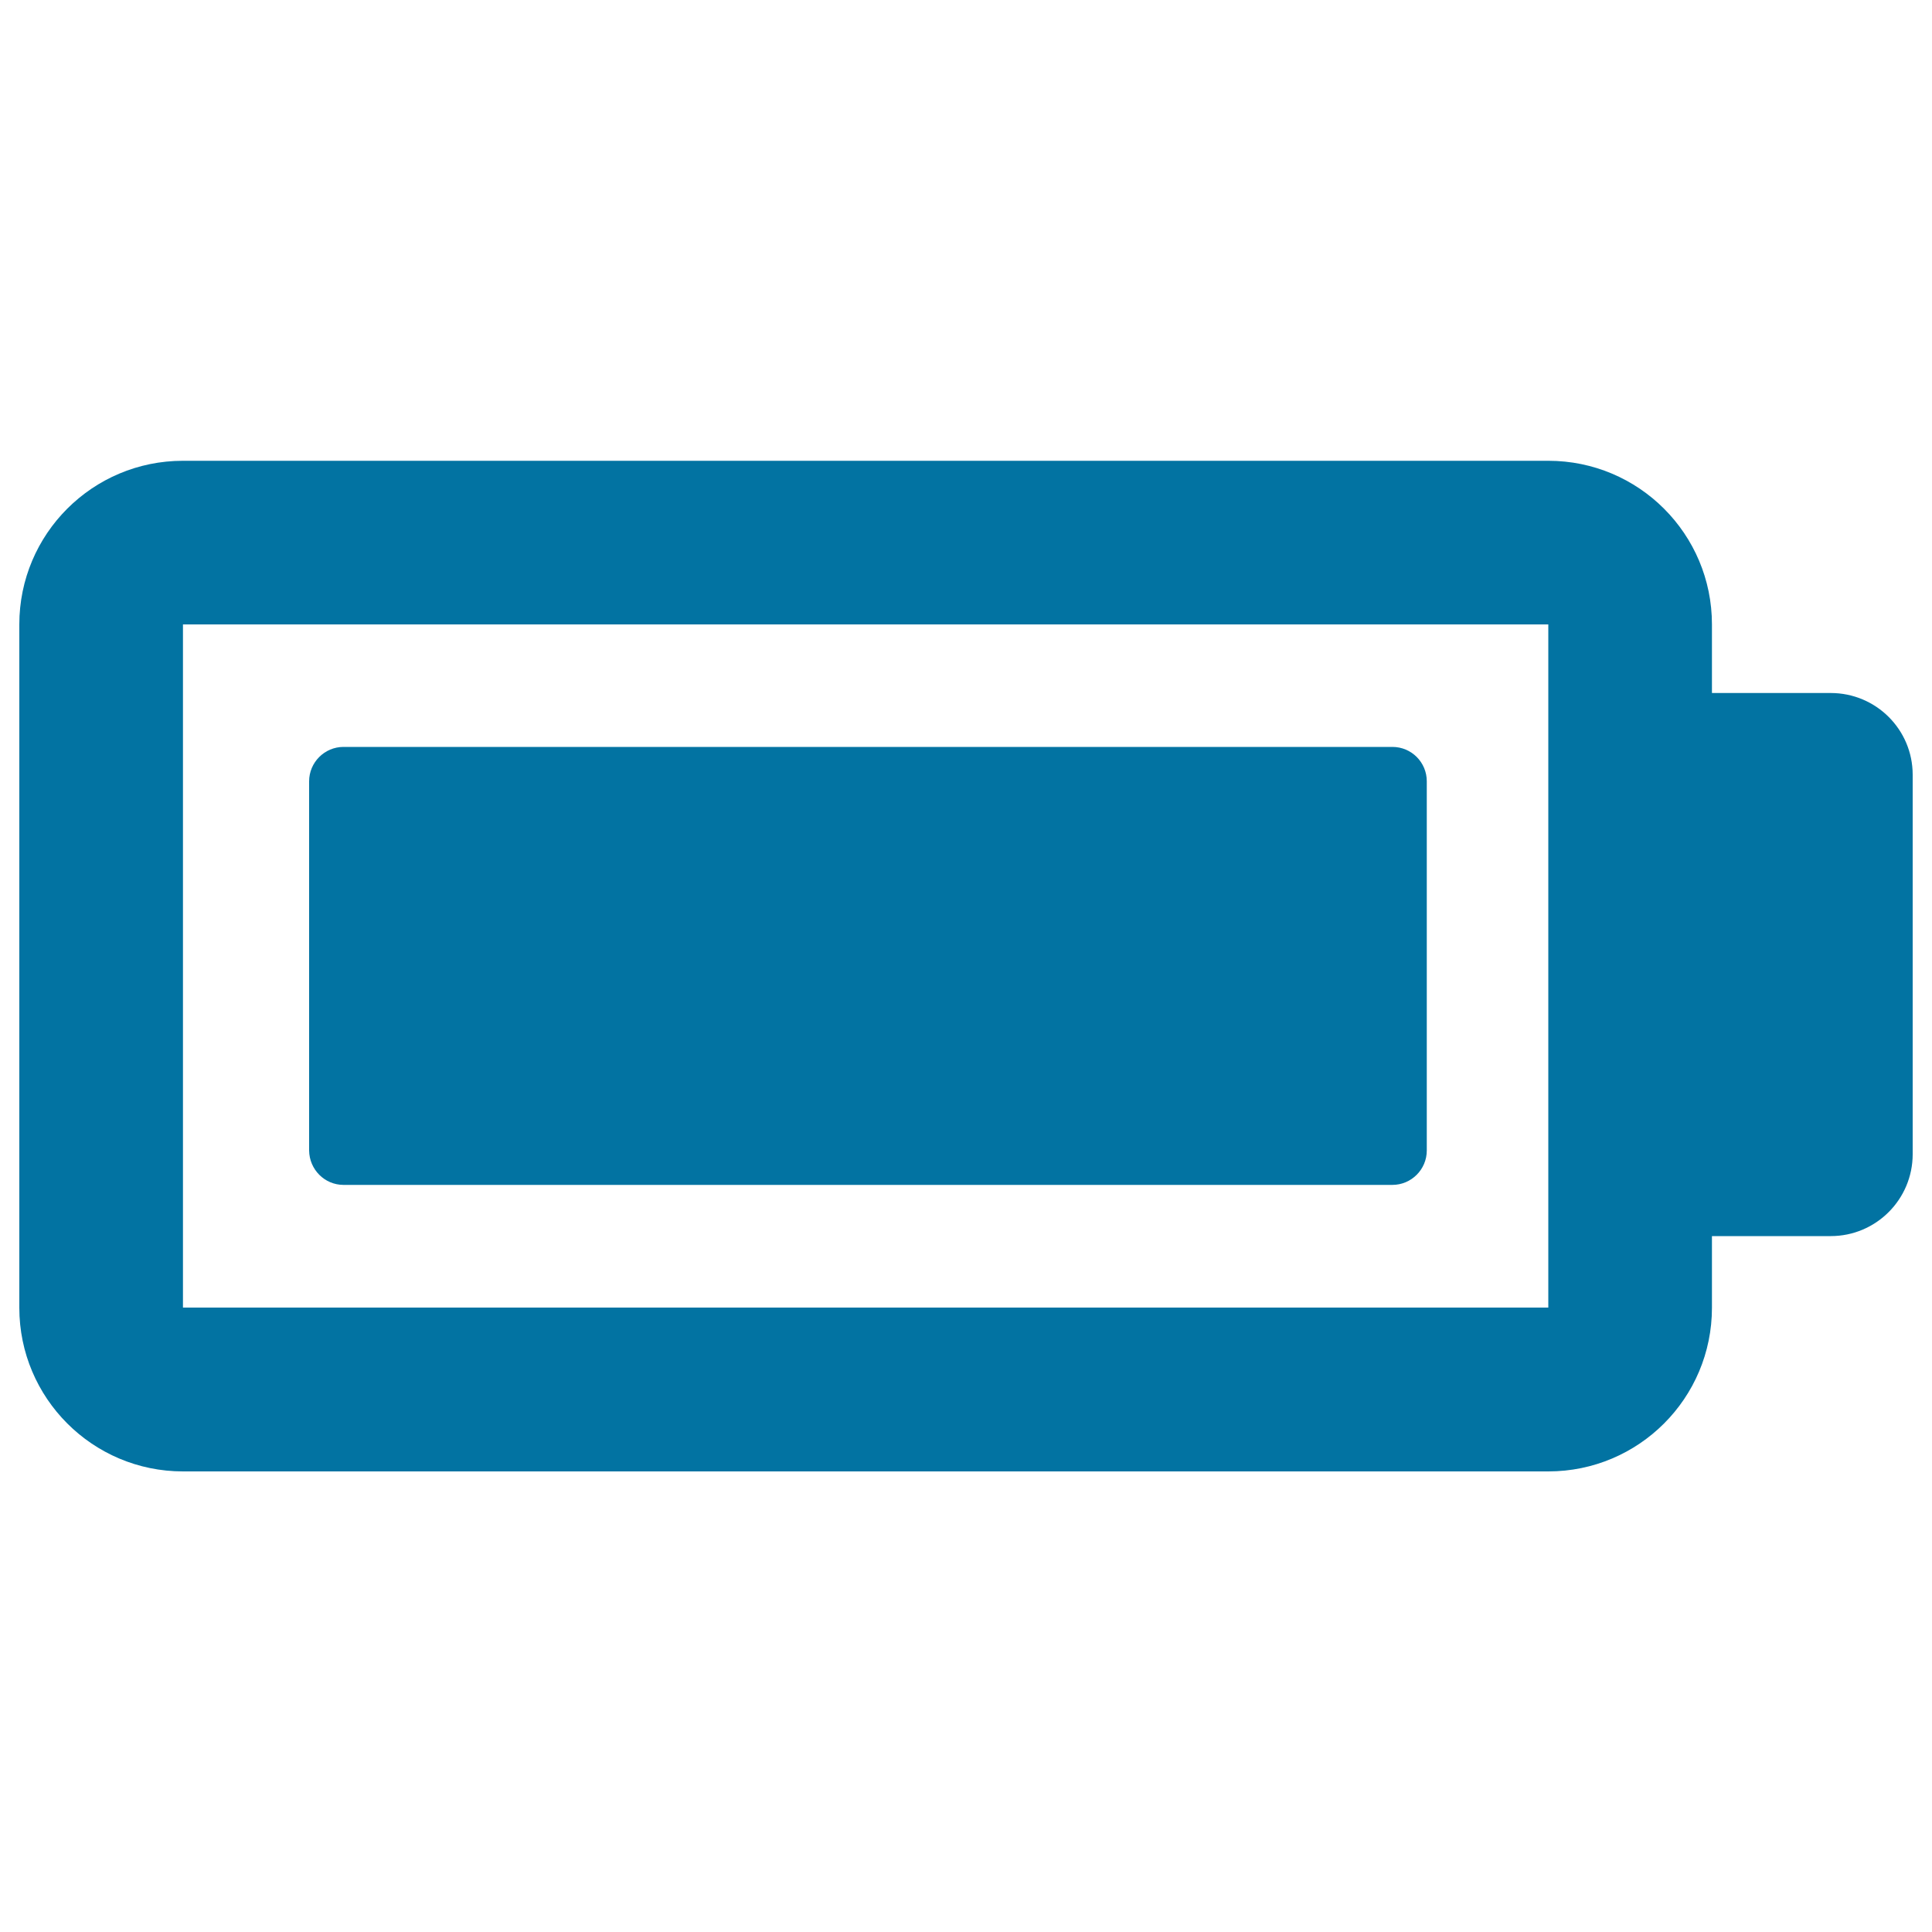
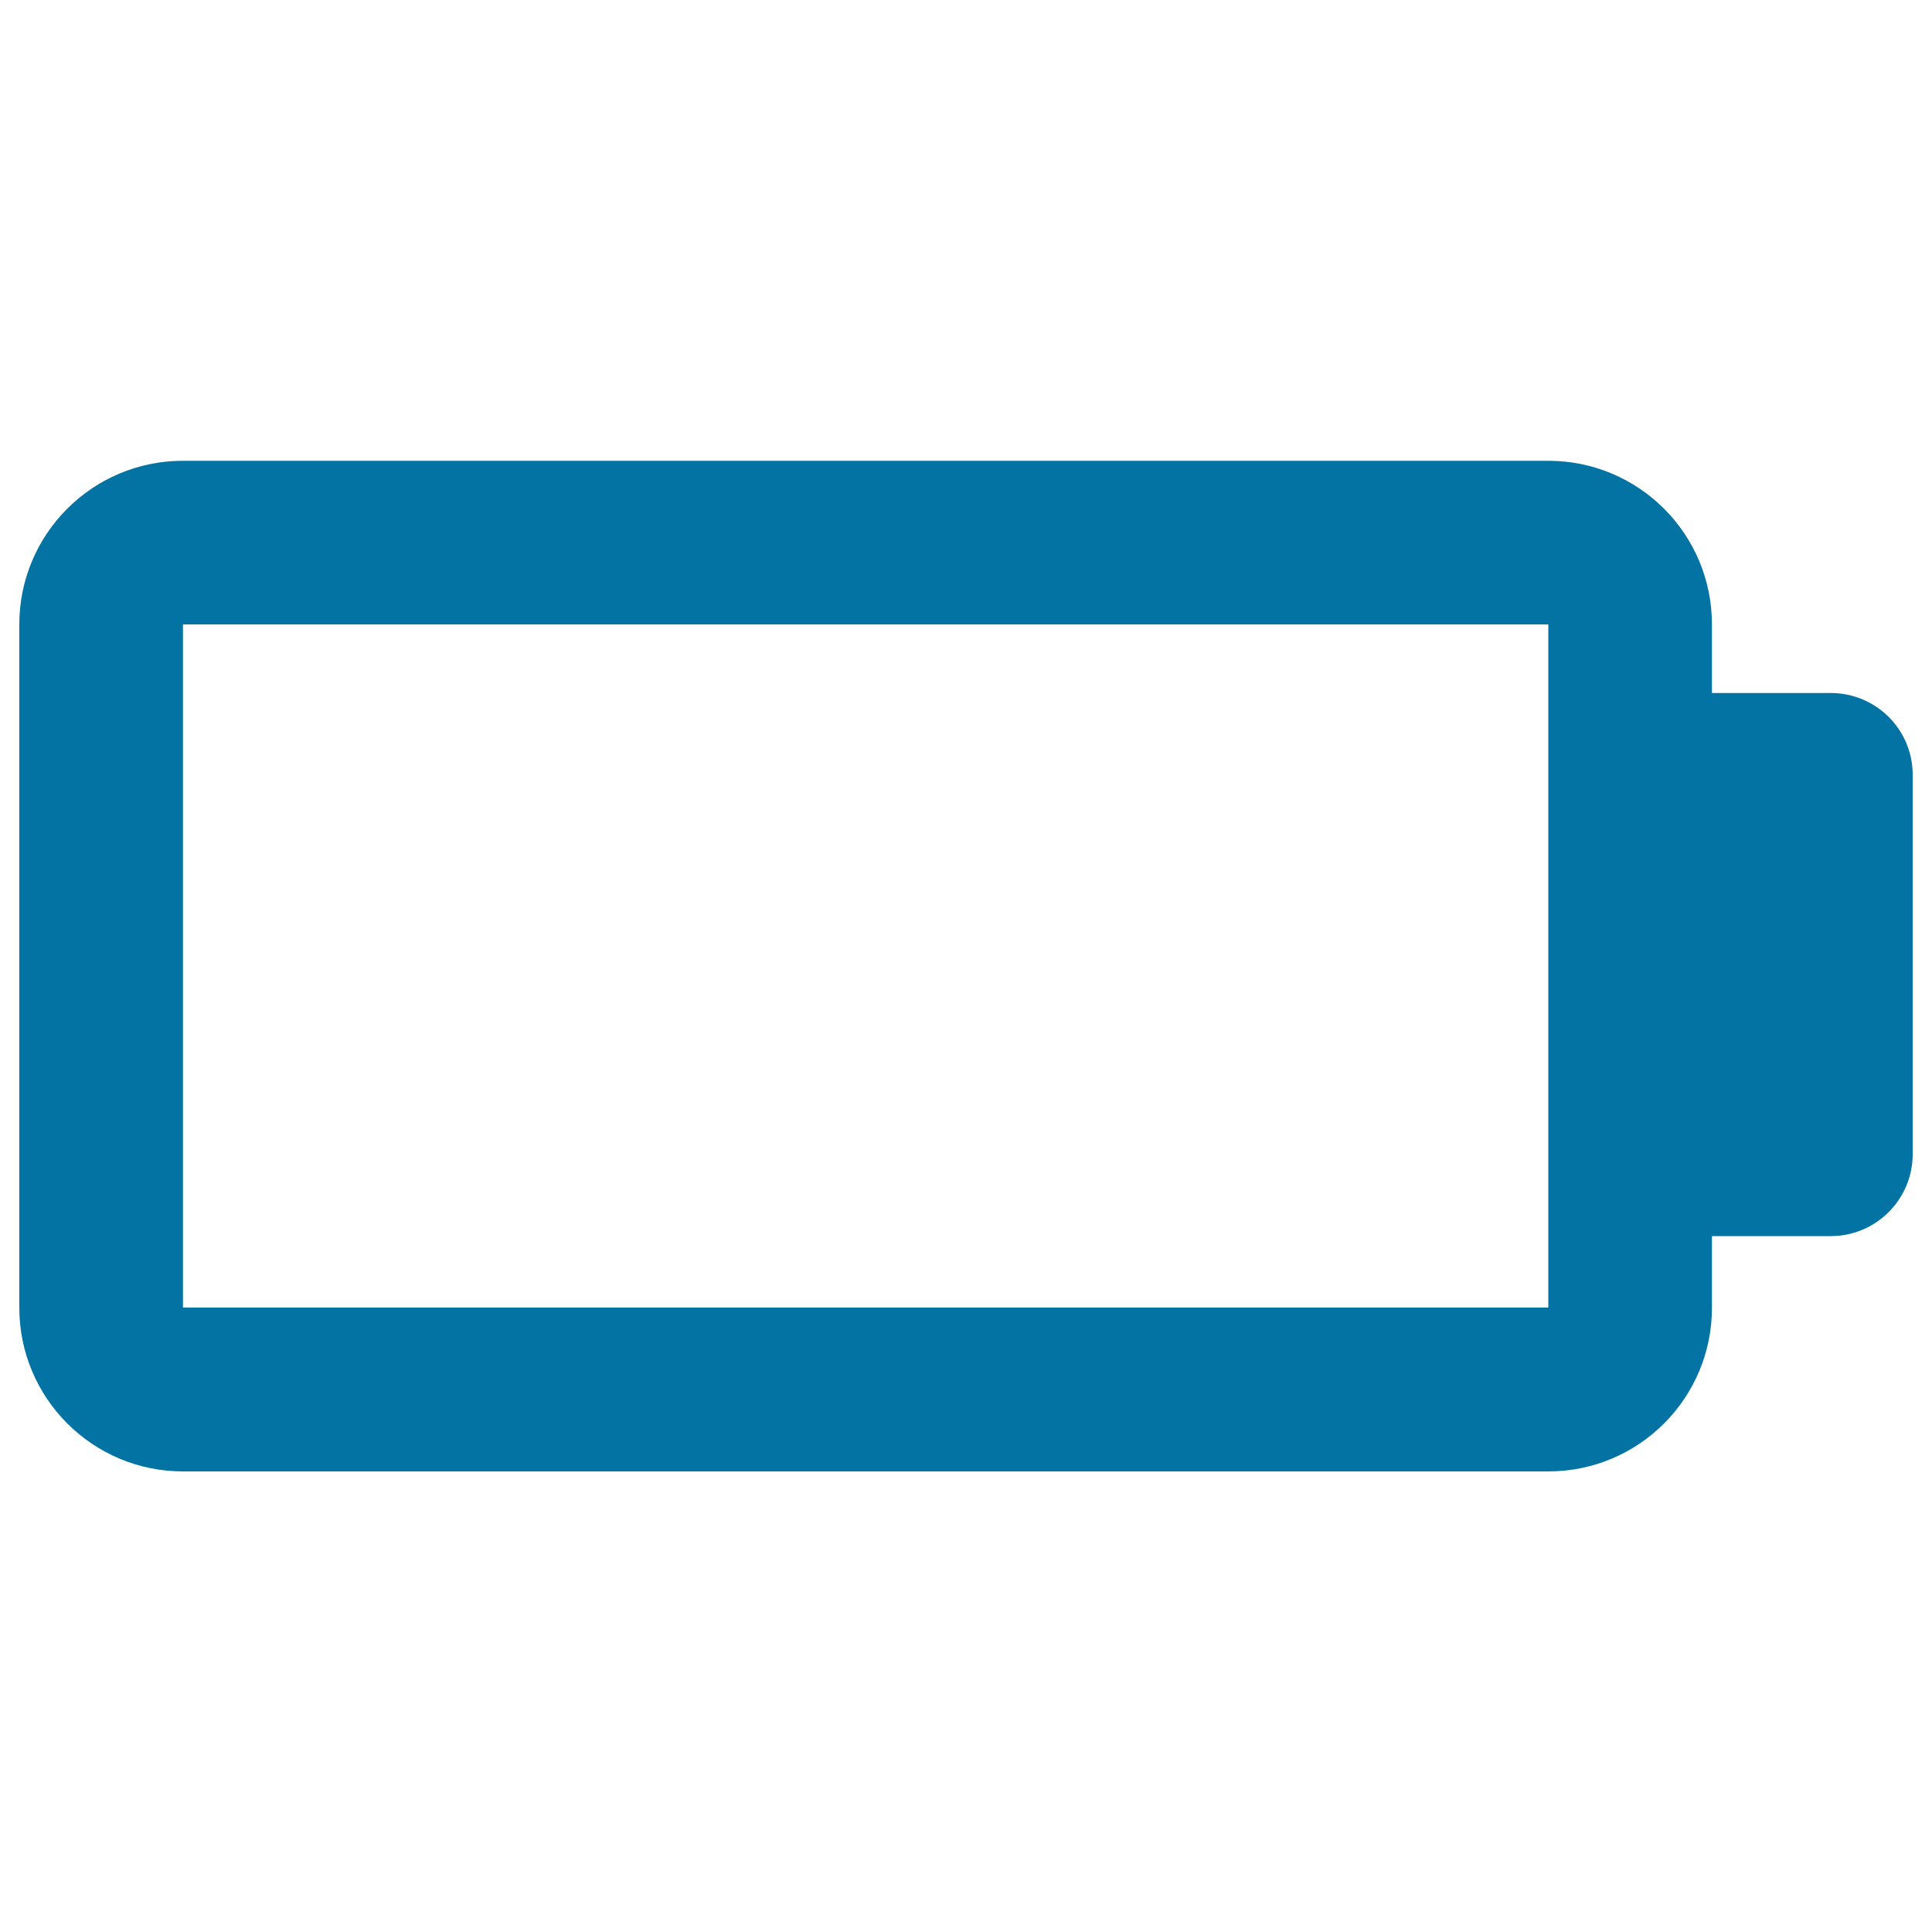
<svg xmlns="http://www.w3.org/2000/svg" viewBox="0 0 1000 1000" style="fill:#0273a2">
  <title>Battery Loaded SVG icon</title>
  <g>
    <path d="M947.6,358.7h-61.5v-35.5c0-46.8-37.9-84.7-84.7-84.7H94.7c-46.8,0-84.7,37.9-84.7,84.7v353.7c0,46.7,37.9,84.7,84.7,84.7h706.7c46.8,0,84.7-37.9,84.7-84.7v-37.1h61.5c23.4,0,42.4-19,42.4-42.4V401C990,377.6,971,358.7,947.6,358.7z M801.4,676.8H94.7V323.2h706.7L801.4,676.8L801.4,676.8z" />
-     <path d="M177.8,613.3h542.9c9.8,0,17.8-8,17.8-17.8V404.4c0-9.8-7.9-17.8-17.8-17.8H177.8c-9.8,0-17.8,8-17.8,17.8v191.1C160.1,605.3,168,613.3,177.8,613.3z" />
  </g>
</svg>